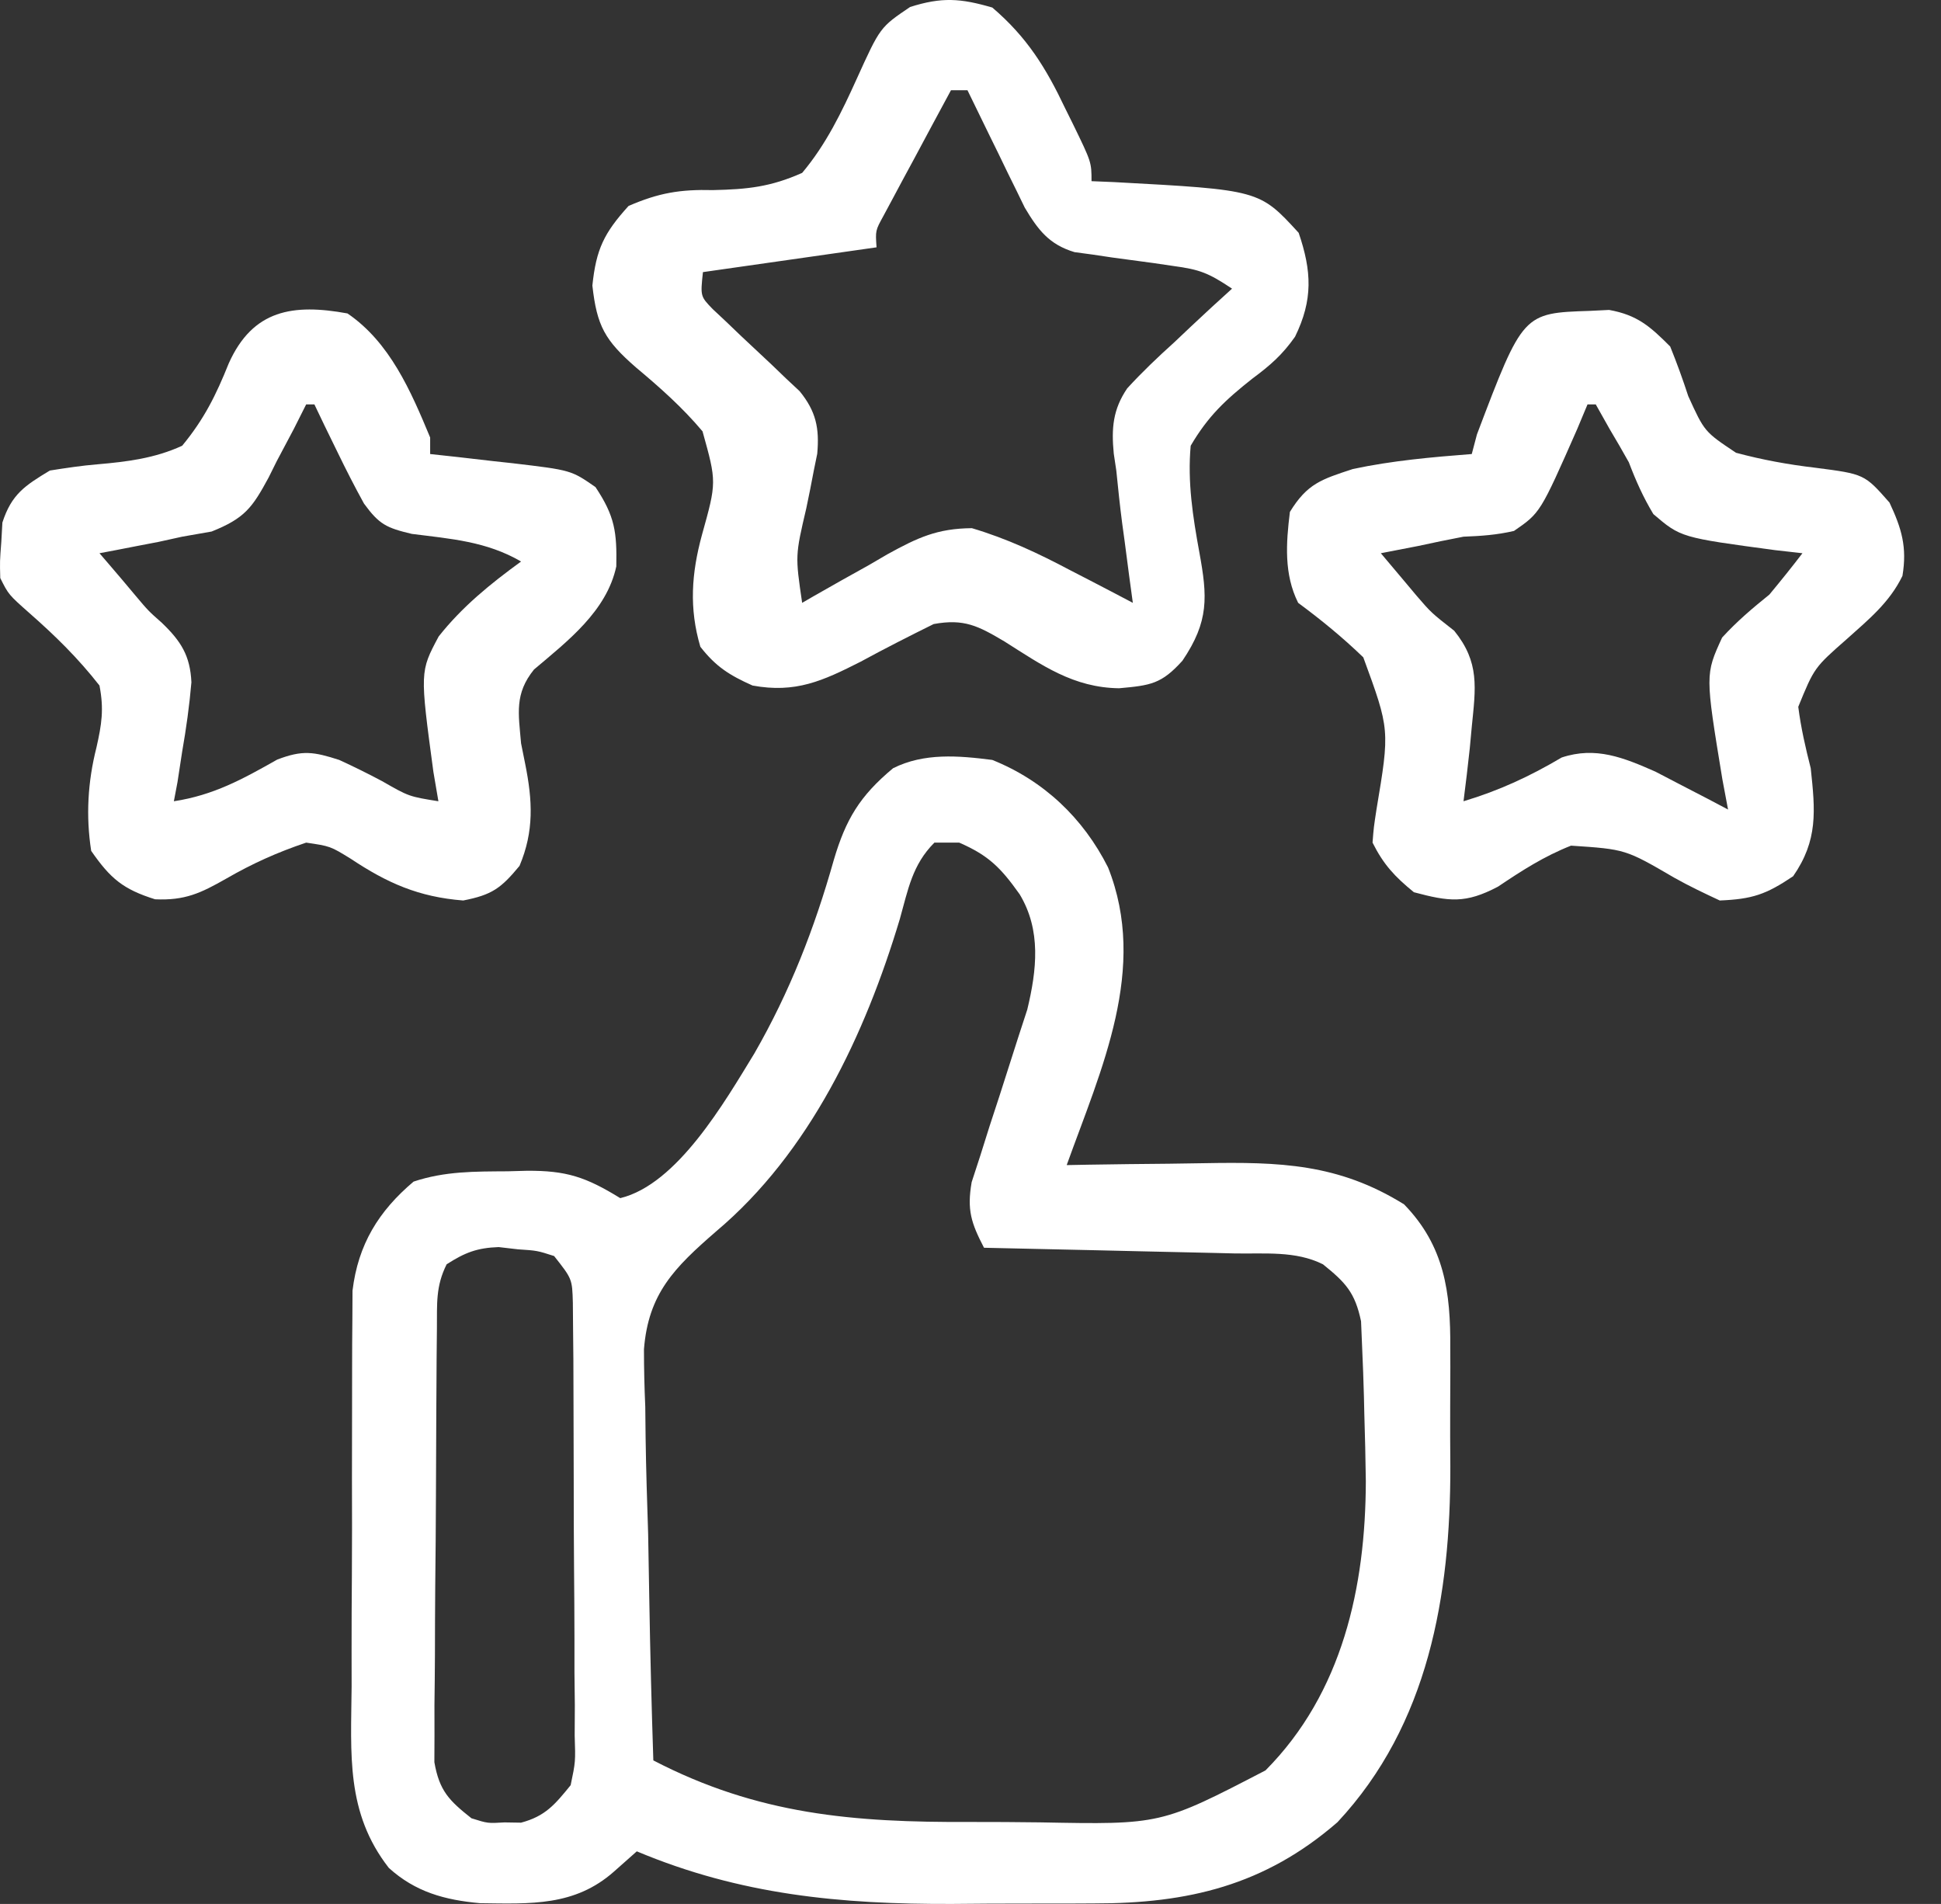
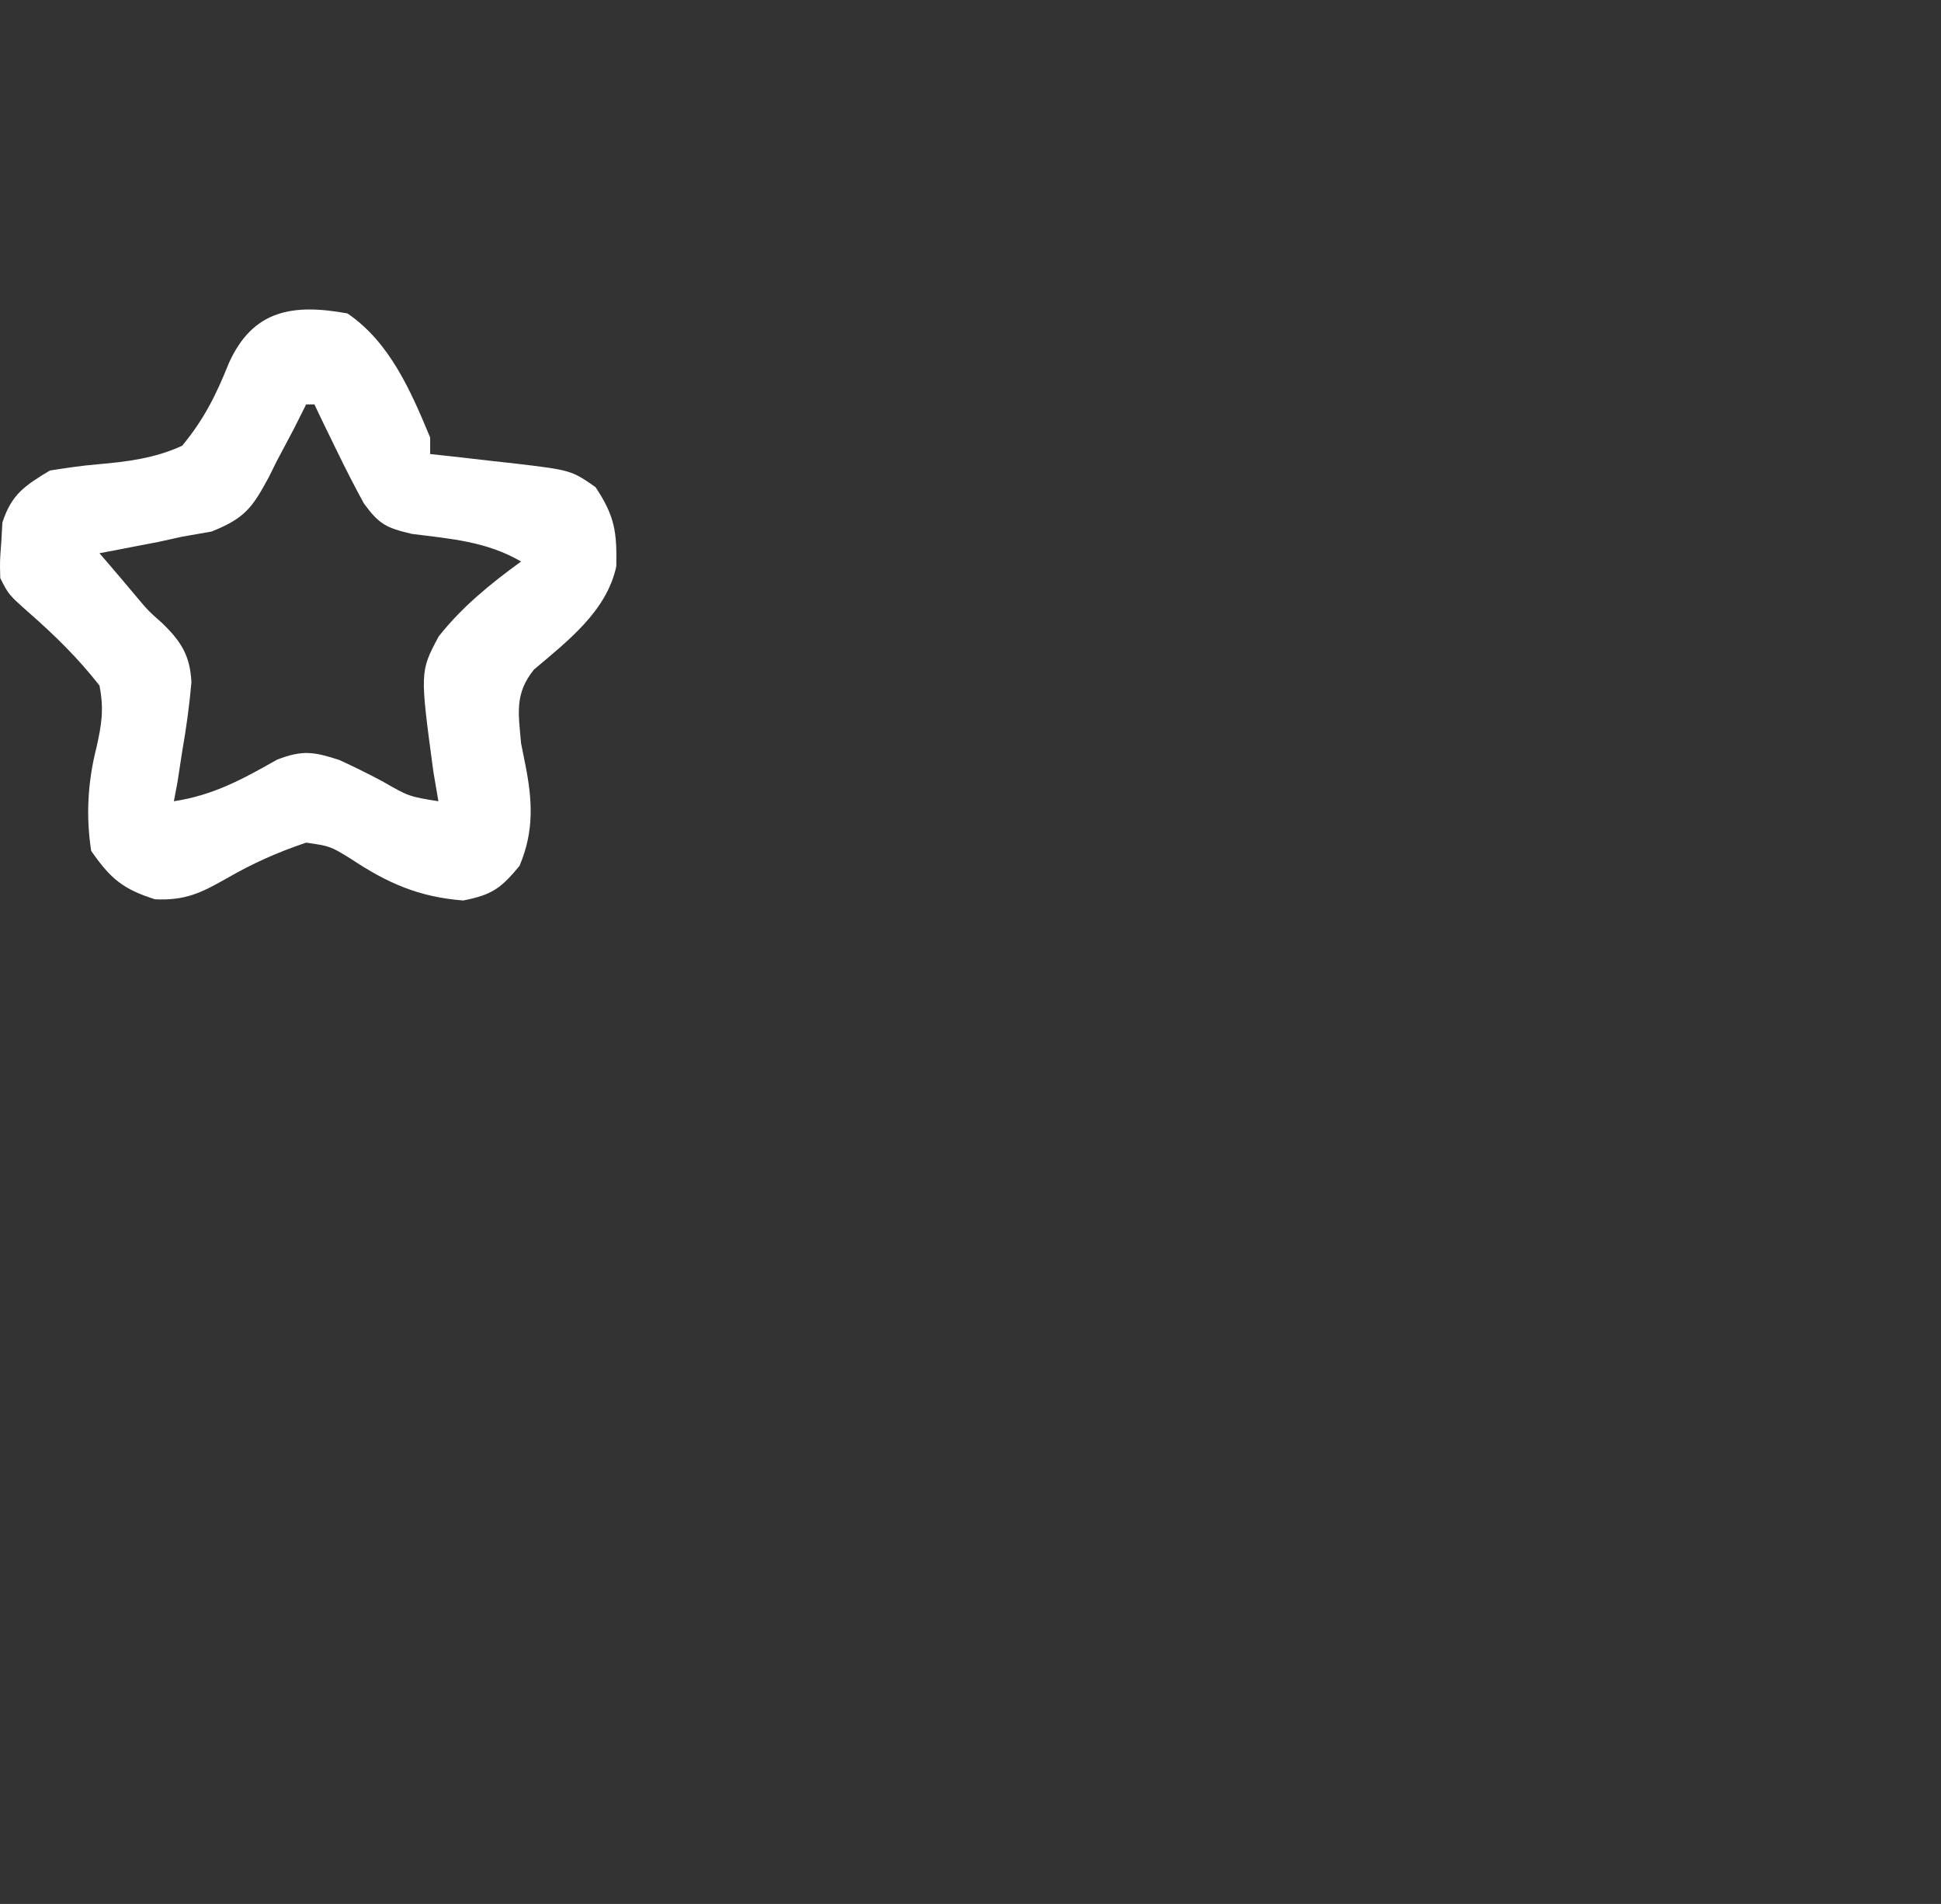
<svg xmlns="http://www.w3.org/2000/svg" width="52" height="51" viewBox="0 0 52 51" fill="none">
  <rect x="0" y="0" width="52" height="51" fill="#333333" stroke="none" />
-   <path d="M26.583 20.356C27.958 20.907 29.019 21.911 29.685 23.235C30.763 25.947 29.504 28.632 28.577 31.209C28.769 31.205 28.961 31.201 29.159 31.198C29.878 31.186 30.598 31.178 31.318 31.172C31.628 31.169 31.938 31.164 32.248 31.158C34.273 31.122 35.854 31.165 37.616 32.261C38.697 33.373 38.865 34.613 38.853 36.111C38.854 36.364 38.854 36.364 38.855 36.622C38.855 36.977 38.854 37.332 38.851 37.687C38.848 38.221 38.851 38.755 38.855 39.29C38.86 42.724 38.275 46.194 35.832 48.81C33.881 50.505 31.825 50.989 29.309 50.986C29.107 50.987 28.905 50.988 28.698 50.989C28.273 50.99 27.848 50.991 27.424 50.99C26.784 50.989 26.144 50.994 25.504 51C22.526 51.01 19.838 50.758 17.06 49.591C16.759 49.858 16.759 49.858 16.451 50.131C15.397 51.065 14.22 50.997 12.862 50.98C11.915 50.895 11.128 50.68 10.416 50.034C9.261 48.551 9.404 46.992 9.42 45.181C9.42 44.859 9.42 44.537 9.419 44.214C9.419 43.541 9.421 42.868 9.427 42.194C9.433 41.334 9.432 40.473 9.429 39.613C9.428 38.948 9.43 38.283 9.432 37.618C9.433 37.301 9.433 36.984 9.433 36.666C9.432 36.222 9.436 35.778 9.44 35.334C9.442 35.082 9.443 34.83 9.444 34.571C9.594 33.338 10.139 32.446 11.08 31.651C11.923 31.37 12.721 31.381 13.6 31.375C13.767 31.37 13.934 31.366 14.106 31.361C15.176 31.353 15.694 31.527 16.617 32.094C18.147 31.724 19.416 29.515 20.209 28.219C21.16 26.566 21.822 24.866 22.339 23.031C22.66 21.948 23.032 21.322 23.926 20.578C24.756 20.162 25.679 20.24 26.583 20.356ZM25.033 22.571C24.438 23.166 24.328 23.832 24.106 24.62C23.179 27.704 21.694 30.877 19.178 32.991C18.075 33.95 17.369 34.645 17.252 36.142C17.252 36.655 17.264 37.169 17.287 37.681C17.29 37.954 17.293 38.226 17.296 38.506C17.308 39.369 17.336 40.23 17.364 41.092C17.376 41.679 17.386 42.267 17.395 42.854C17.419 44.288 17.456 45.721 17.503 47.155C20.305 48.61 22.87 48.818 25.985 48.804C26.611 48.802 27.237 48.808 27.863 48.815C31.102 48.877 31.102 48.877 33.903 47.423C35.968 45.345 36.583 42.507 36.591 39.68C36.584 39.071 36.568 38.462 36.55 37.853C36.547 37.705 36.544 37.557 36.54 37.405C36.53 36.982 36.512 36.559 36.494 36.136C36.484 35.891 36.474 35.645 36.463 35.392C36.301 34.621 36.048 34.354 35.442 33.866C34.706 33.498 33.878 33.591 33.067 33.575C32.78 33.568 32.78 33.568 32.488 33.561C31.876 33.546 31.265 33.533 30.653 33.52C30.239 33.511 29.825 33.501 29.411 33.491C28.394 33.467 27.378 33.445 26.362 33.423C26.018 32.76 25.902 32.412 26.031 31.666C26.108 31.431 26.184 31.196 26.263 30.954C26.345 30.695 26.426 30.436 26.51 30.169C26.598 29.9 26.686 29.631 26.777 29.354C26.949 28.822 27.119 28.29 27.288 27.757C27.403 27.404 27.403 27.404 27.521 27.043C27.776 25.983 27.898 24.919 27.317 23.955C26.811 23.244 26.489 22.916 25.698 22.571C25.478 22.571 25.259 22.571 25.033 22.571ZM11.966 33.866C11.669 34.459 11.711 34.921 11.705 35.586C11.703 35.853 11.7 36.121 11.697 36.396C11.695 36.687 11.694 36.977 11.692 37.276C11.691 37.424 11.69 37.572 11.689 37.724C11.684 38.504 11.681 39.285 11.679 40.066C11.677 40.872 11.669 41.678 11.66 42.485C11.655 43.105 11.653 43.725 11.652 44.345C11.65 44.787 11.645 45.229 11.639 45.67C11.639 45.939 11.64 46.208 11.64 46.485C11.639 46.722 11.638 46.959 11.637 47.203C11.771 47.97 12.028 48.228 12.63 48.705C13.068 48.843 13.068 48.843 13.516 48.816C13.736 48.819 13.736 48.819 13.959 48.823C14.61 48.65 14.867 48.337 15.288 47.819C15.419 47.191 15.419 47.191 15.396 46.489C15.397 46.221 15.399 45.952 15.4 45.676C15.397 45.387 15.394 45.098 15.39 44.801C15.39 44.501 15.39 44.2 15.39 43.901C15.389 43.273 15.385 42.645 15.379 42.017C15.372 41.212 15.37 40.407 15.37 39.602C15.37 38.983 15.368 38.364 15.365 37.745C15.363 37.304 15.362 36.862 15.361 36.422C15.357 36.02 15.357 36.02 15.353 35.611C15.351 35.375 15.349 35.139 15.347 34.896C15.329 34.258 15.329 34.258 14.845 33.645C14.391 33.499 14.391 33.499 13.876 33.465C13.62 33.435 13.62 33.435 13.359 33.405C12.777 33.426 12.454 33.553 11.966 33.866Z" fill="white" />
-   <path d="M26.584 0.202C27.514 0.995 28.023 1.819 28.536 2.901C28.639 3.11 28.639 3.11 28.745 3.323C29.242 4.344 29.242 4.344 29.242 4.853C29.442 4.861 29.643 4.869 29.85 4.878C33.739 5.088 33.739 5.088 34.792 6.237C35.143 7.266 35.178 8.032 34.695 9.019C34.355 9.504 34.028 9.789 33.547 10.145C32.831 10.712 32.363 11.147 31.899 11.94C31.811 12.907 31.956 13.839 32.13 14.79C32.349 15.986 32.394 16.639 31.678 17.698C31.117 18.321 30.827 18.36 29.98 18.436C28.752 18.419 27.918 17.82 26.909 17.182C26.207 16.767 25.831 16.567 25.014 16.716C24.354 17.042 23.701 17.374 23.054 17.726C22.041 18.239 21.315 18.575 20.161 18.363C19.544 18.088 19.177 17.857 18.763 17.325C18.457 16.294 18.526 15.354 18.805 14.33C19.2 12.914 19.2 12.914 18.821 11.554C18.283 10.914 17.677 10.377 17.036 9.841C16.203 9.114 15.991 8.732 15.87 7.649C15.971 6.674 16.182 6.242 16.839 5.517C17.645 5.167 18.219 5.07 19.101 5.092C20.024 5.072 20.642 5.008 21.49 4.631C22.13 3.871 22.551 3 22.958 2.099C23.579 0.73 23.579 0.73 24.382 0.187C25.23 -0.082 25.73 -0.047 26.584 0.202ZM25.477 2.417C25.143 3.034 24.811 3.653 24.48 4.272C24.385 4.447 24.29 4.623 24.192 4.804C24.102 4.973 24.012 5.141 23.919 5.315C23.836 5.47 23.752 5.626 23.666 5.786C23.452 6.176 23.452 6.176 23.483 6.625C21.948 6.844 20.414 7.063 18.832 7.289C18.763 7.937 18.763 7.937 19.093 8.279C19.212 8.391 19.331 8.502 19.454 8.617C19.583 8.741 19.712 8.865 19.845 8.992C20.119 9.249 20.394 9.507 20.669 9.764C20.798 9.888 20.927 10.012 21.06 10.14C21.18 10.252 21.299 10.363 21.422 10.478C21.861 11.016 21.956 11.468 21.894 12.154C21.863 12.303 21.833 12.452 21.802 12.605C21.77 12.769 21.738 12.933 21.706 13.102C21.671 13.271 21.636 13.441 21.601 13.615C21.304 14.884 21.304 14.884 21.49 16.148C21.596 16.087 21.702 16.025 21.811 15.962C22.297 15.683 22.786 15.41 23.276 15.138C23.442 15.041 23.609 14.944 23.78 14.844C24.584 14.402 25.107 14.156 26.037 14.148C26.979 14.428 27.808 14.817 28.674 15.276C28.836 15.36 28.998 15.443 29.165 15.529C29.561 15.733 29.955 15.941 30.349 16.148C30.317 15.913 30.285 15.678 30.252 15.435C30.21 15.119 30.169 14.803 30.128 14.487C30.106 14.333 30.085 14.179 30.064 14.02C30.002 13.549 29.954 13.077 29.906 12.604C29.884 12.454 29.861 12.304 29.838 12.15C29.773 11.474 29.813 10.97 30.198 10.403C30.598 9.966 31.016 9.568 31.456 9.172C31.604 9.032 31.752 8.892 31.904 8.748C32.268 8.405 32.635 8.067 33.007 7.732C32.373 7.31 32.145 7.22 31.429 7.124C31.254 7.098 31.079 7.073 30.899 7.046C30.532 6.996 30.166 6.946 29.799 6.898C29.537 6.859 29.537 6.859 29.269 6.819C29.03 6.787 29.03 6.787 28.787 6.754C28.106 6.55 27.809 6.158 27.453 5.56C27.383 5.415 27.312 5.27 27.239 5.12C27.161 4.962 27.083 4.805 27.003 4.642C26.924 4.479 26.845 4.315 26.764 4.147C26.682 3.981 26.601 3.815 26.517 3.644C26.317 3.235 26.118 2.826 25.919 2.417C25.773 2.417 25.627 2.417 25.477 2.417Z" fill="white" />
  <path d="M9.309 8.396C10.446 9.172 11.005 10.472 11.524 11.719C11.524 11.865 11.524 12.011 11.524 12.162C11.769 12.188 12.015 12.215 12.268 12.243C12.592 12.28 12.916 12.318 13.24 12.355C13.483 12.381 13.483 12.381 13.73 12.408C15.3 12.594 15.3 12.594 15.953 13.047C16.474 13.828 16.528 14.253 16.511 15.171C16.253 16.371 15.209 17.17 14.306 17.934C13.782 18.584 13.889 19.103 13.96 19.913C13.996 20.096 14.033 20.279 14.071 20.467C14.267 21.446 14.311 22.265 13.918 23.194C13.42 23.796 13.181 23.97 12.41 24.121C11.216 24.027 10.379 23.657 9.392 23C8.848 22.666 8.848 22.666 8.202 22.571C7.43 22.831 6.768 23.128 6.065 23.533C5.376 23.925 4.957 24.125 4.155 24.089C3.296 23.82 2.958 23.534 2.443 22.792C2.298 21.858 2.351 20.943 2.583 20.027C2.725 19.401 2.788 18.997 2.665 18.363C2.095 17.634 1.484 17.034 0.791 16.425C0.229 15.927 0.229 15.927 0.007 15.484C-0.005 15.036 -0.005 15.036 0.035 14.515C0.044 14.344 0.054 14.173 0.064 13.997C0.309 13.242 0.661 13.011 1.336 12.604C1.761 12.537 2.186 12.472 2.615 12.437C3.406 12.369 4.153 12.275 4.88 11.94C5.466 11.232 5.788 10.583 6.129 9.732C6.775 8.292 7.854 8.13 9.309 8.396ZM8.202 10.833C8.037 11.161 8.037 11.161 7.869 11.495C7.717 11.782 7.565 12.069 7.413 12.355C7.341 12.499 7.27 12.644 7.196 12.792C6.757 13.603 6.556 13.883 5.669 14.238C5.278 14.306 5.278 14.306 4.88 14.376C4.565 14.446 4.565 14.446 4.244 14.516C3.962 14.57 3.962 14.57 3.675 14.625C3.484 14.662 3.292 14.7 3.095 14.738C2.953 14.765 2.811 14.792 2.665 14.819C2.748 14.916 2.831 15.012 2.917 15.112C3.154 15.388 3.39 15.666 3.623 15.946C3.975 16.364 3.975 16.364 4.336 16.683C4.85 17.176 5.095 17.564 5.128 18.276C5.074 18.904 4.989 19.514 4.88 20.135C4.838 20.404 4.797 20.674 4.755 20.951C4.723 21.12 4.691 21.289 4.658 21.463C5.722 21.3 6.499 20.872 7.426 20.347C8.105 20.087 8.401 20.135 9.088 20.356C9.476 20.534 9.859 20.723 10.236 20.924C10.955 21.336 10.955 21.336 11.745 21.463C11.679 21.074 11.679 21.074 11.611 20.677C11.249 17.991 11.249 17.991 11.752 17.049C12.381 16.252 13.142 15.635 13.96 15.041C13.029 14.5 12.084 14.435 11.031 14.301C10.35 14.139 10.159 14.047 9.752 13.49C9.504 13.04 9.27 12.582 9.046 12.12C8.929 11.879 8.811 11.639 8.69 11.391C8.602 11.207 8.514 11.022 8.423 10.833C8.35 10.833 8.277 10.833 8.202 10.833Z" fill="white" />
-   <path d="M42.599 8.327C42.851 8.315 42.851 8.315 43.108 8.302C43.862 8.437 44.208 8.743 44.745 9.282C44.922 9.719 45.083 10.163 45.229 10.611C45.663 11.564 45.663 11.564 46.508 12.128C47.212 12.317 47.908 12.444 48.632 12.529C49.948 12.699 49.948 12.699 50.62 13.462C50.947 14.159 51.095 14.657 50.967 15.426C50.621 16.14 50.06 16.595 49.478 17.117C48.606 17.883 48.606 17.883 48.176 18.933C48.248 19.497 48.37 20.027 48.51 20.578C48.632 21.72 48.708 22.506 48.039 23.471C47.313 23.96 46.946 24.085 46.073 24.121C45.661 23.929 45.25 23.734 44.854 23.511C43.547 22.749 43.547 22.749 42.088 22.652C41.367 22.937 40.779 23.315 40.134 23.749C39.259 24.211 38.822 24.151 37.879 23.9C37.365 23.481 37.066 23.16 36.771 22.571C36.802 22.169 36.802 22.169 36.876 21.685C37.234 19.547 37.234 19.547 36.523 17.608C35.967 17.072 35.399 16.607 34.778 16.148C34.395 15.381 34.453 14.551 34.557 13.712C35.023 12.954 35.398 12.841 36.245 12.563C37.295 12.339 38.36 12.245 39.429 12.162C39.475 11.988 39.52 11.815 39.568 11.636C40.801 8.385 40.801 8.385 42.599 8.327ZM42.53 10.833C42.438 11.052 42.347 11.27 42.253 11.495C41.265 13.737 41.265 13.737 40.56 14.222C40.101 14.329 39.678 14.358 39.208 14.376C38.801 14.454 38.395 14.537 37.989 14.626C37.657 14.691 37.325 14.755 36.993 14.819C37.191 15.055 37.389 15.29 37.588 15.525C37.708 15.668 37.828 15.811 37.952 15.959C38.343 16.413 38.343 16.413 38.959 16.896C39.645 17.743 39.534 18.42 39.429 19.47C39.403 19.753 39.403 19.753 39.376 20.042C39.326 20.517 39.268 20.99 39.208 21.463C40.166 21.176 40.981 20.797 41.838 20.291C42.75 19.988 43.497 20.294 44.348 20.669C44.58 20.789 44.811 20.91 45.049 21.034C45.284 21.156 45.518 21.277 45.76 21.402C45.937 21.495 46.113 21.589 46.295 21.685C46.245 21.418 46.195 21.151 46.143 20.875C45.682 18.068 45.682 18.068 46.136 17.078C46.533 16.644 46.945 16.295 47.402 15.927C47.704 15.563 48.001 15.195 48.288 14.819C48.045 14.792 47.802 14.764 47.552 14.736C45.028 14.397 45.028 14.397 44.294 13.771C44.021 13.318 43.825 12.877 43.637 12.383C43.471 12.085 43.3 11.79 43.125 11.497C43.002 11.278 42.878 11.059 42.751 10.833C42.678 10.833 42.605 10.833 42.53 10.833Z" fill="white" />
</svg>